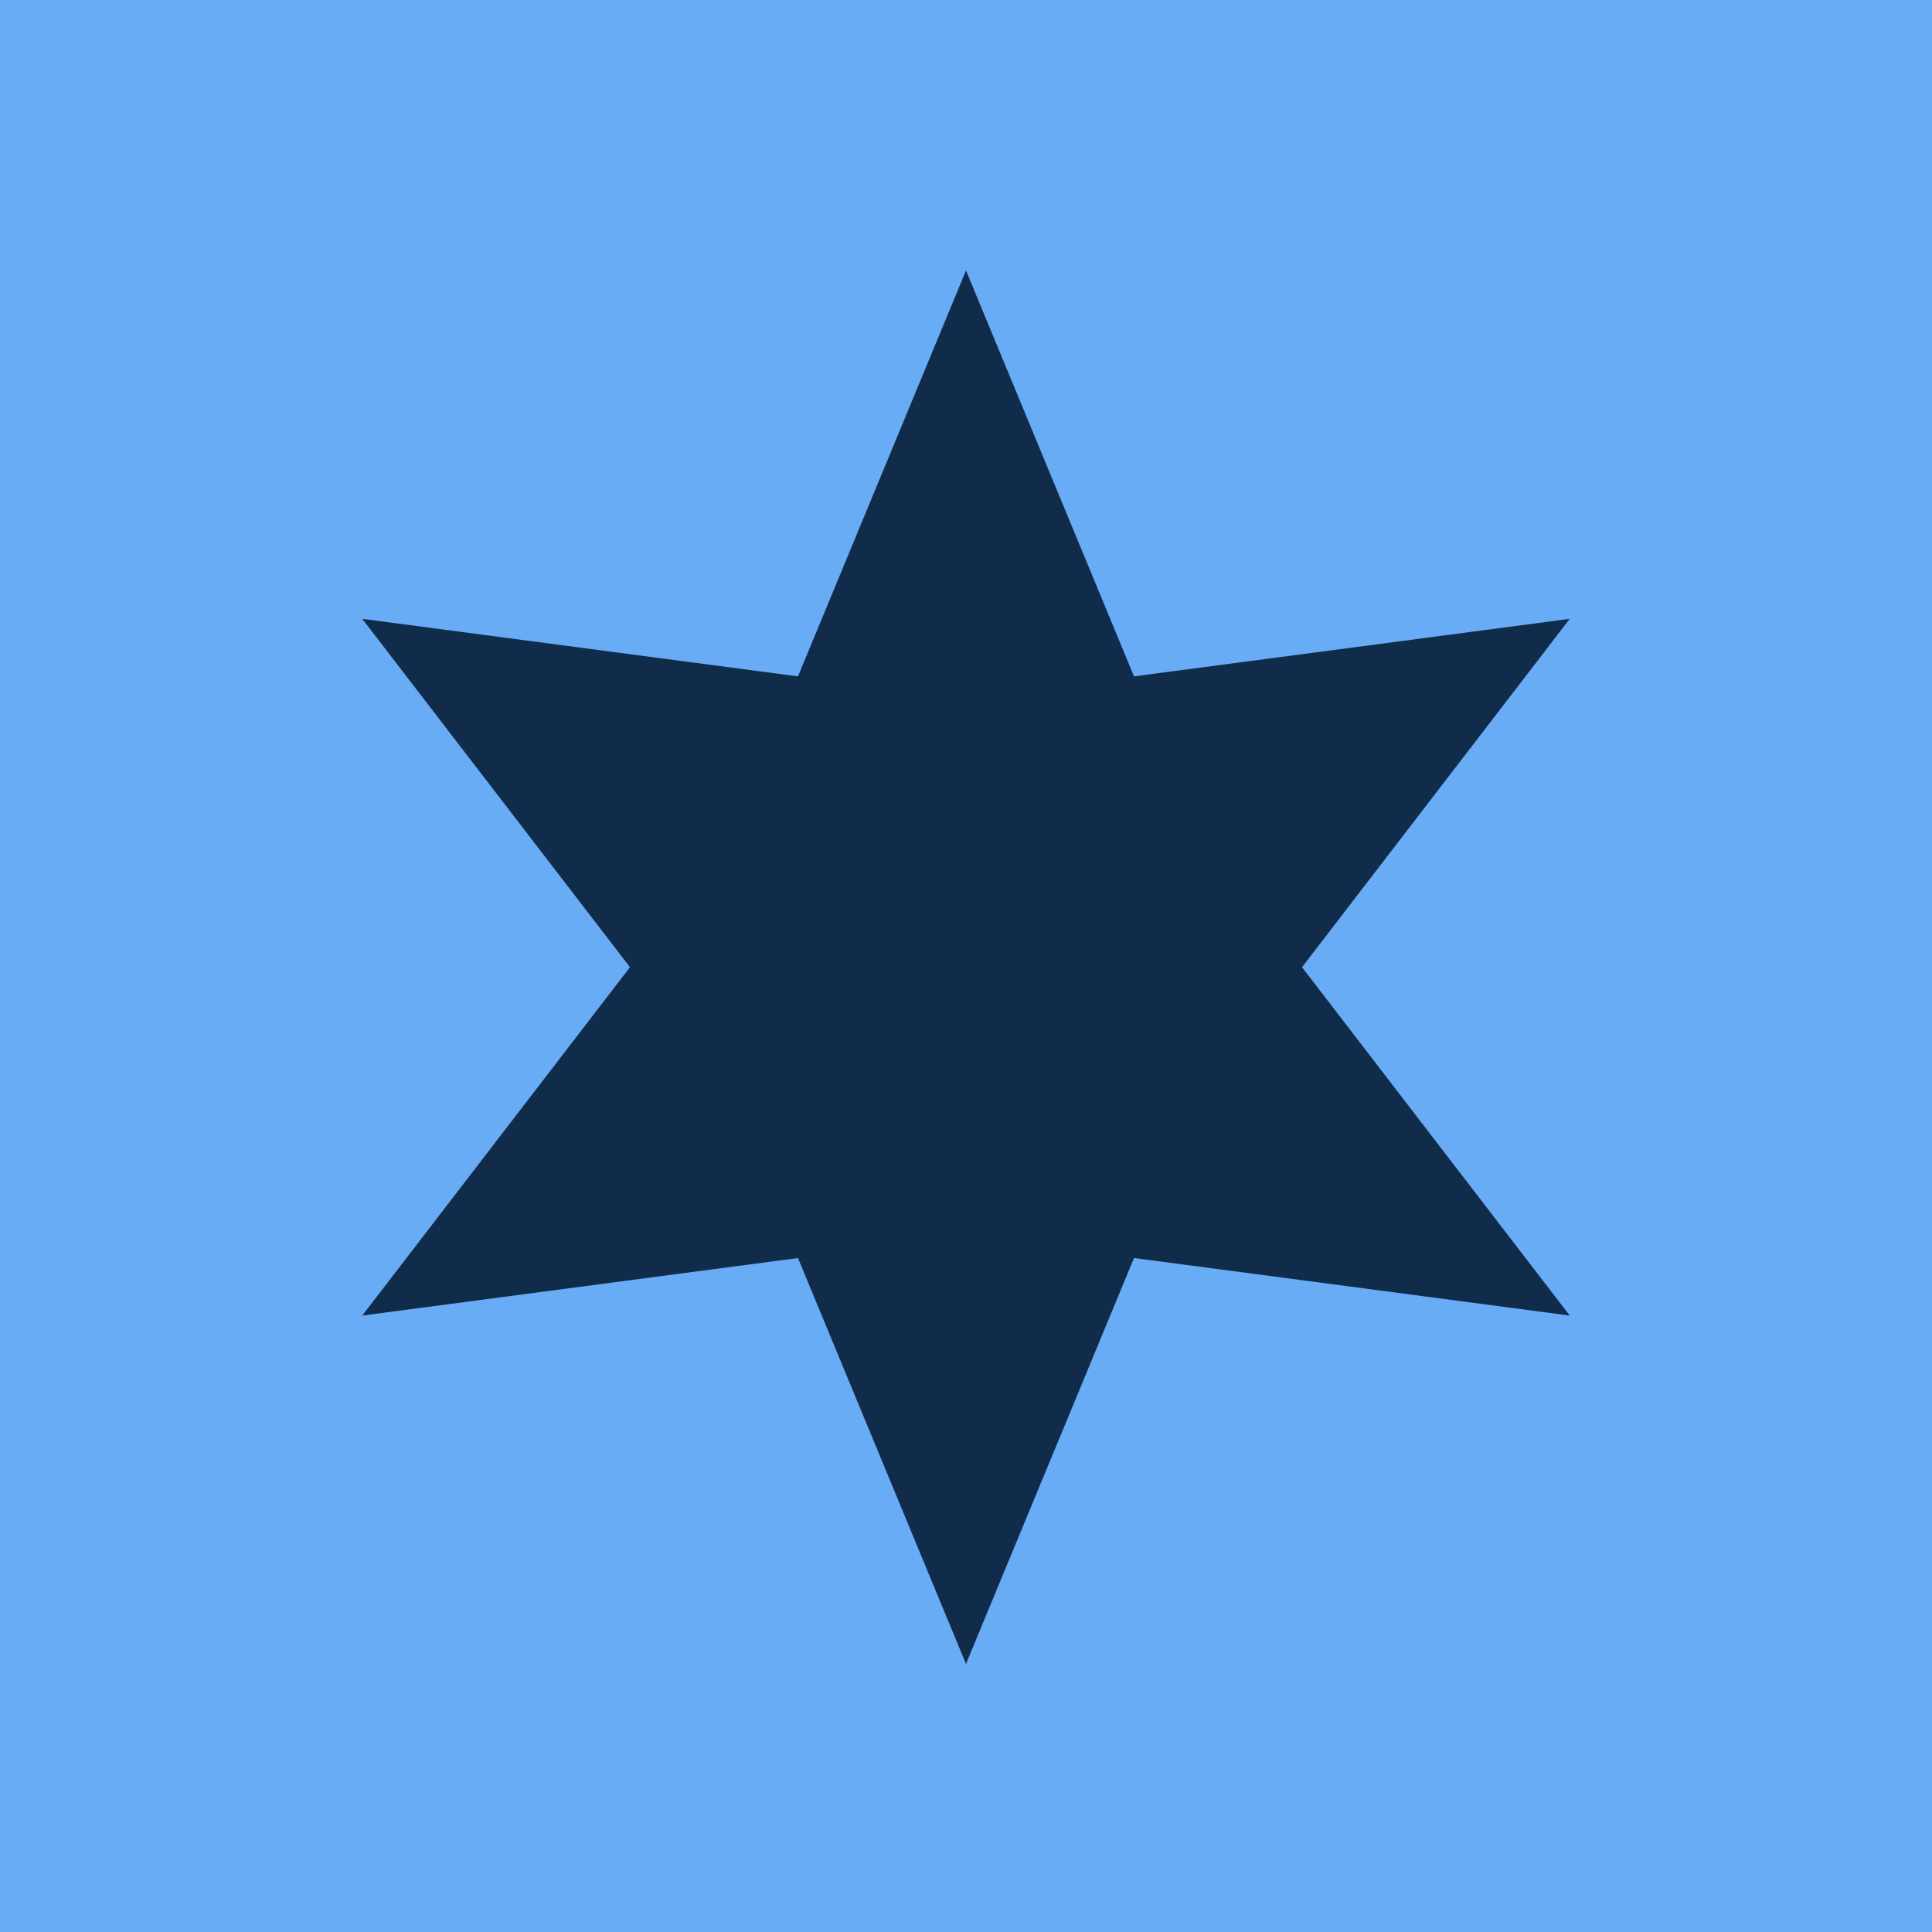
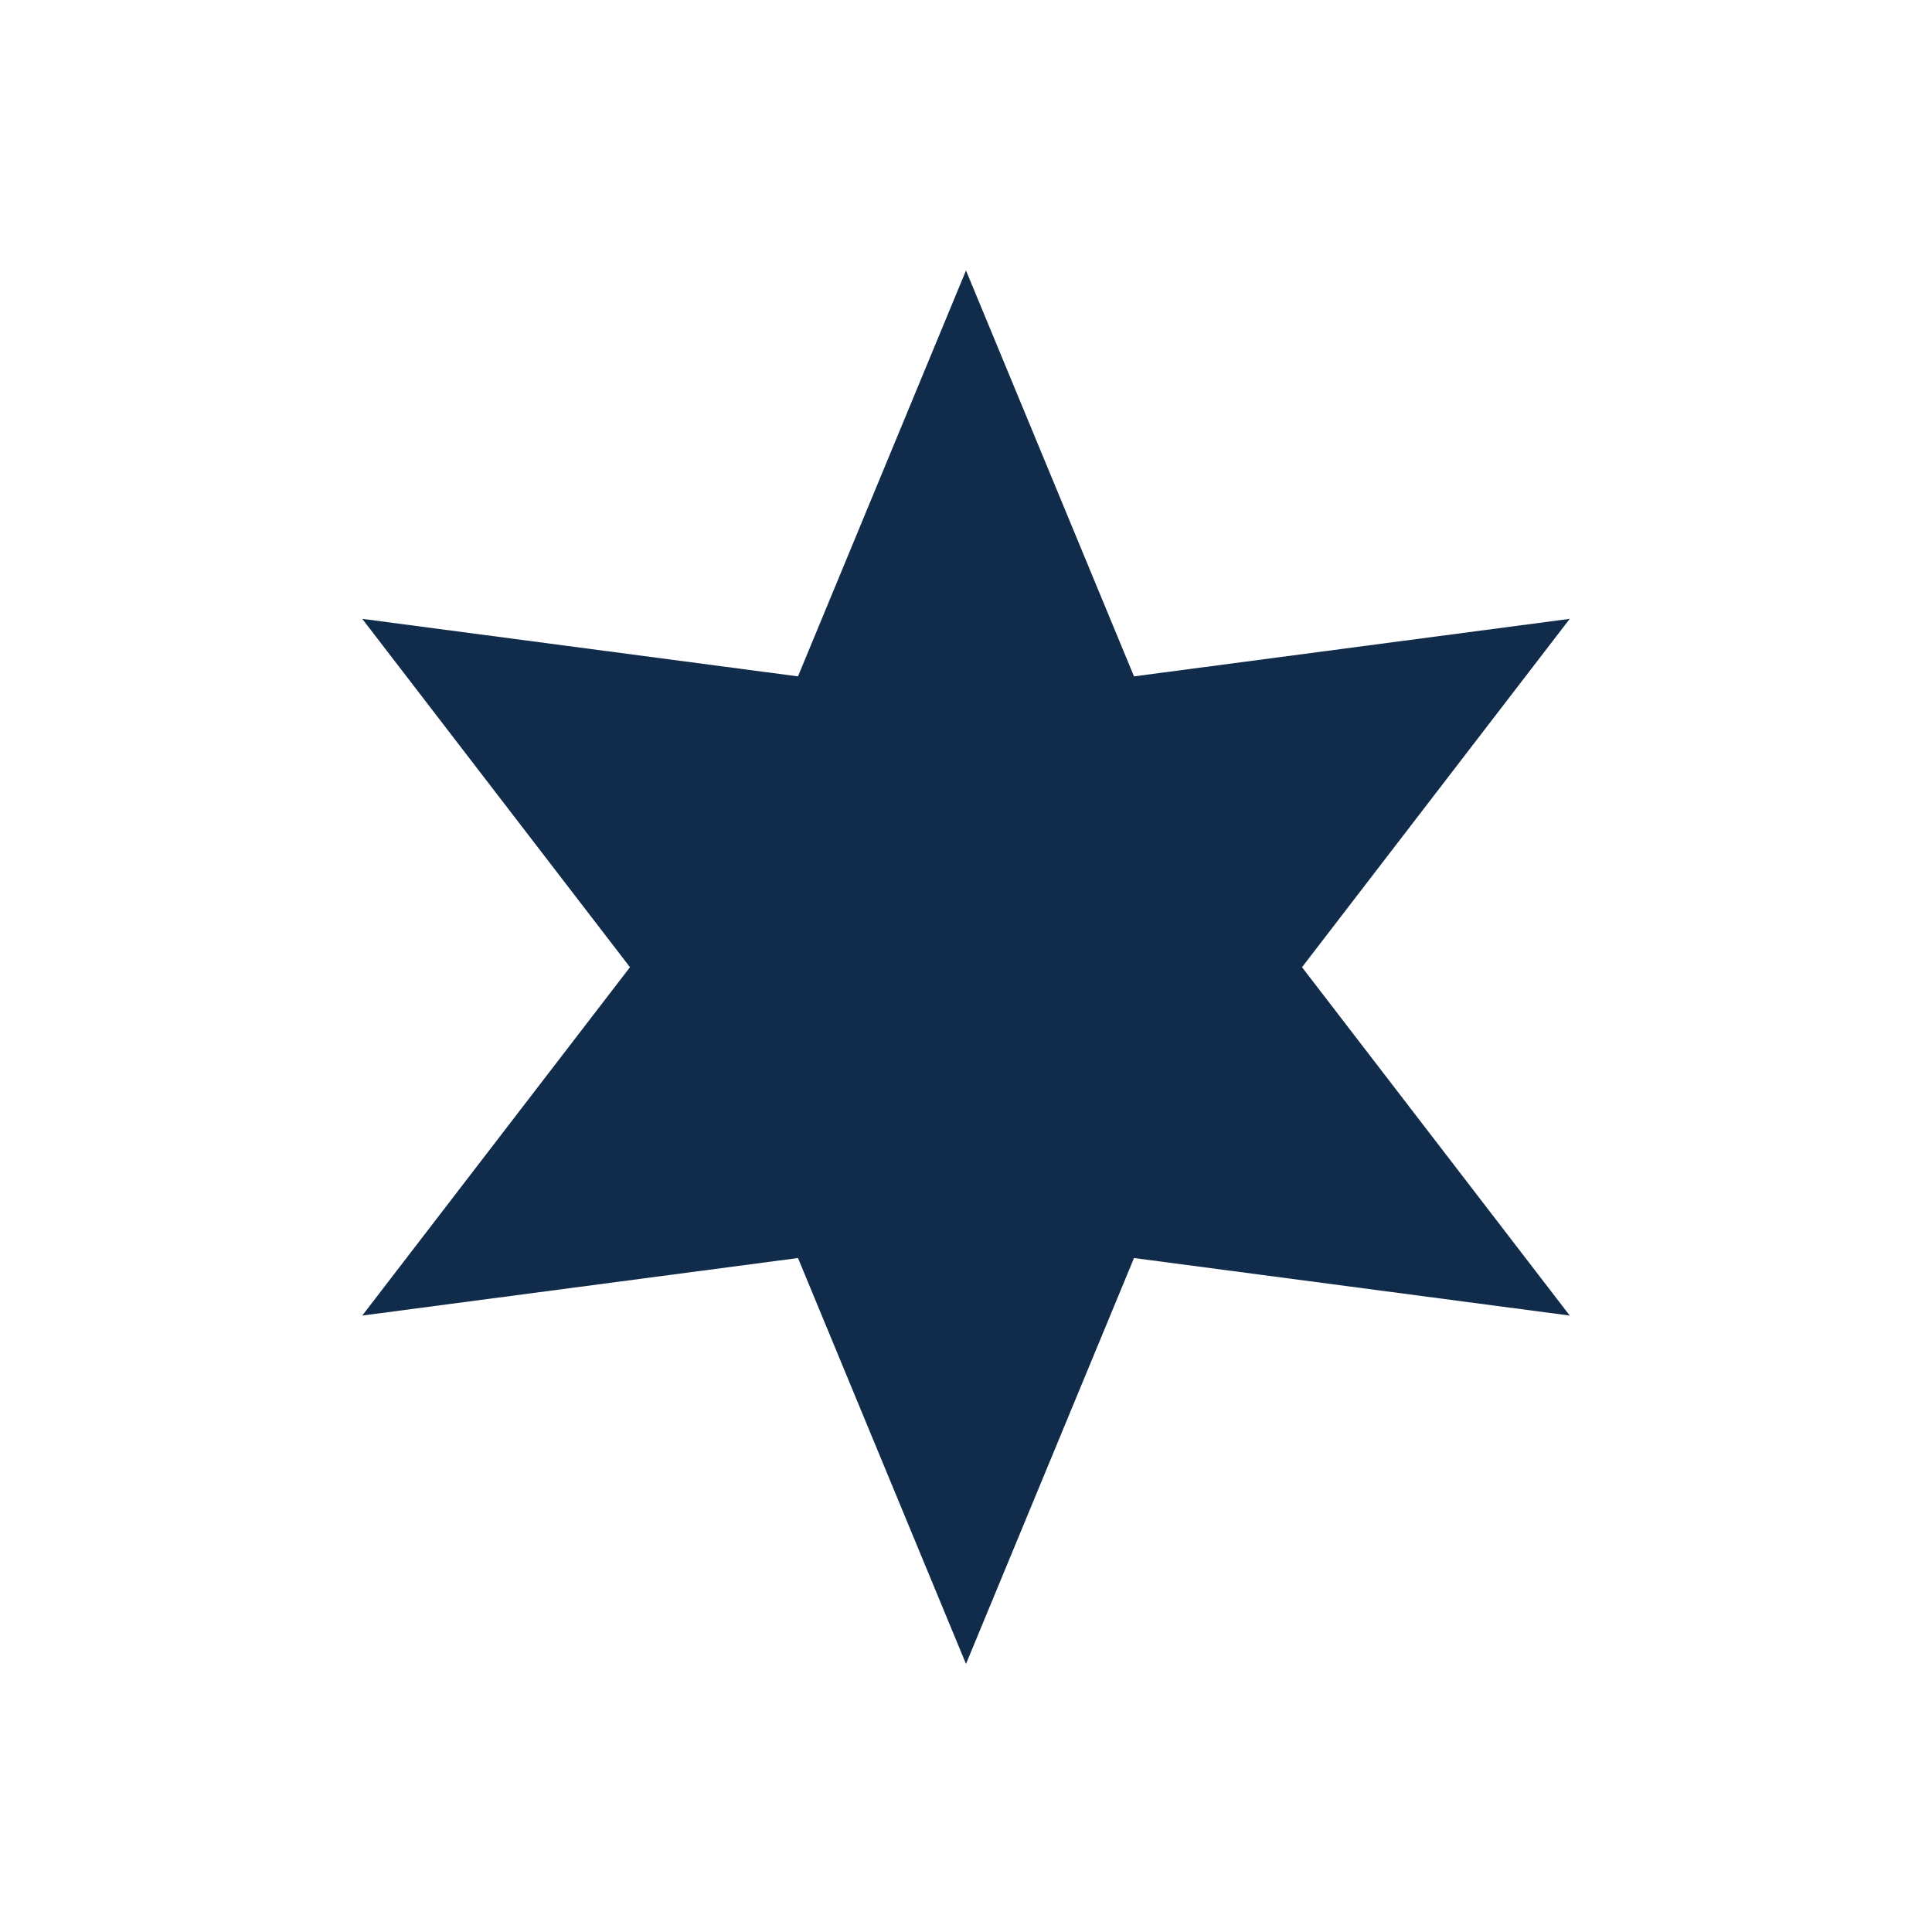
<svg xmlns="http://www.w3.org/2000/svg" width="800" height="800" viewBox="0 0 800 800" fill="none">
  <g clip-path="url(#clip0_809_1424)">
-     <path d="M800 0H0V800H800V0Z" fill="#68ACF5" />
    <path d="M399.999 112L469.569 280.072L650 256.249L539.14 400.498L650 544.747L469.569 520.923L399.999 688.996L330.429 520.923L150 544.747L260.858 400.498L150 256.249L330.429 280.072L399.999 112Z" fill="#112C4B" />
  </g>
  <defs>
    <clipPath id="clip0_809_1424">
      <rect width="800" height="800" fill="white" />
    </clipPath>
  </defs>
</svg>